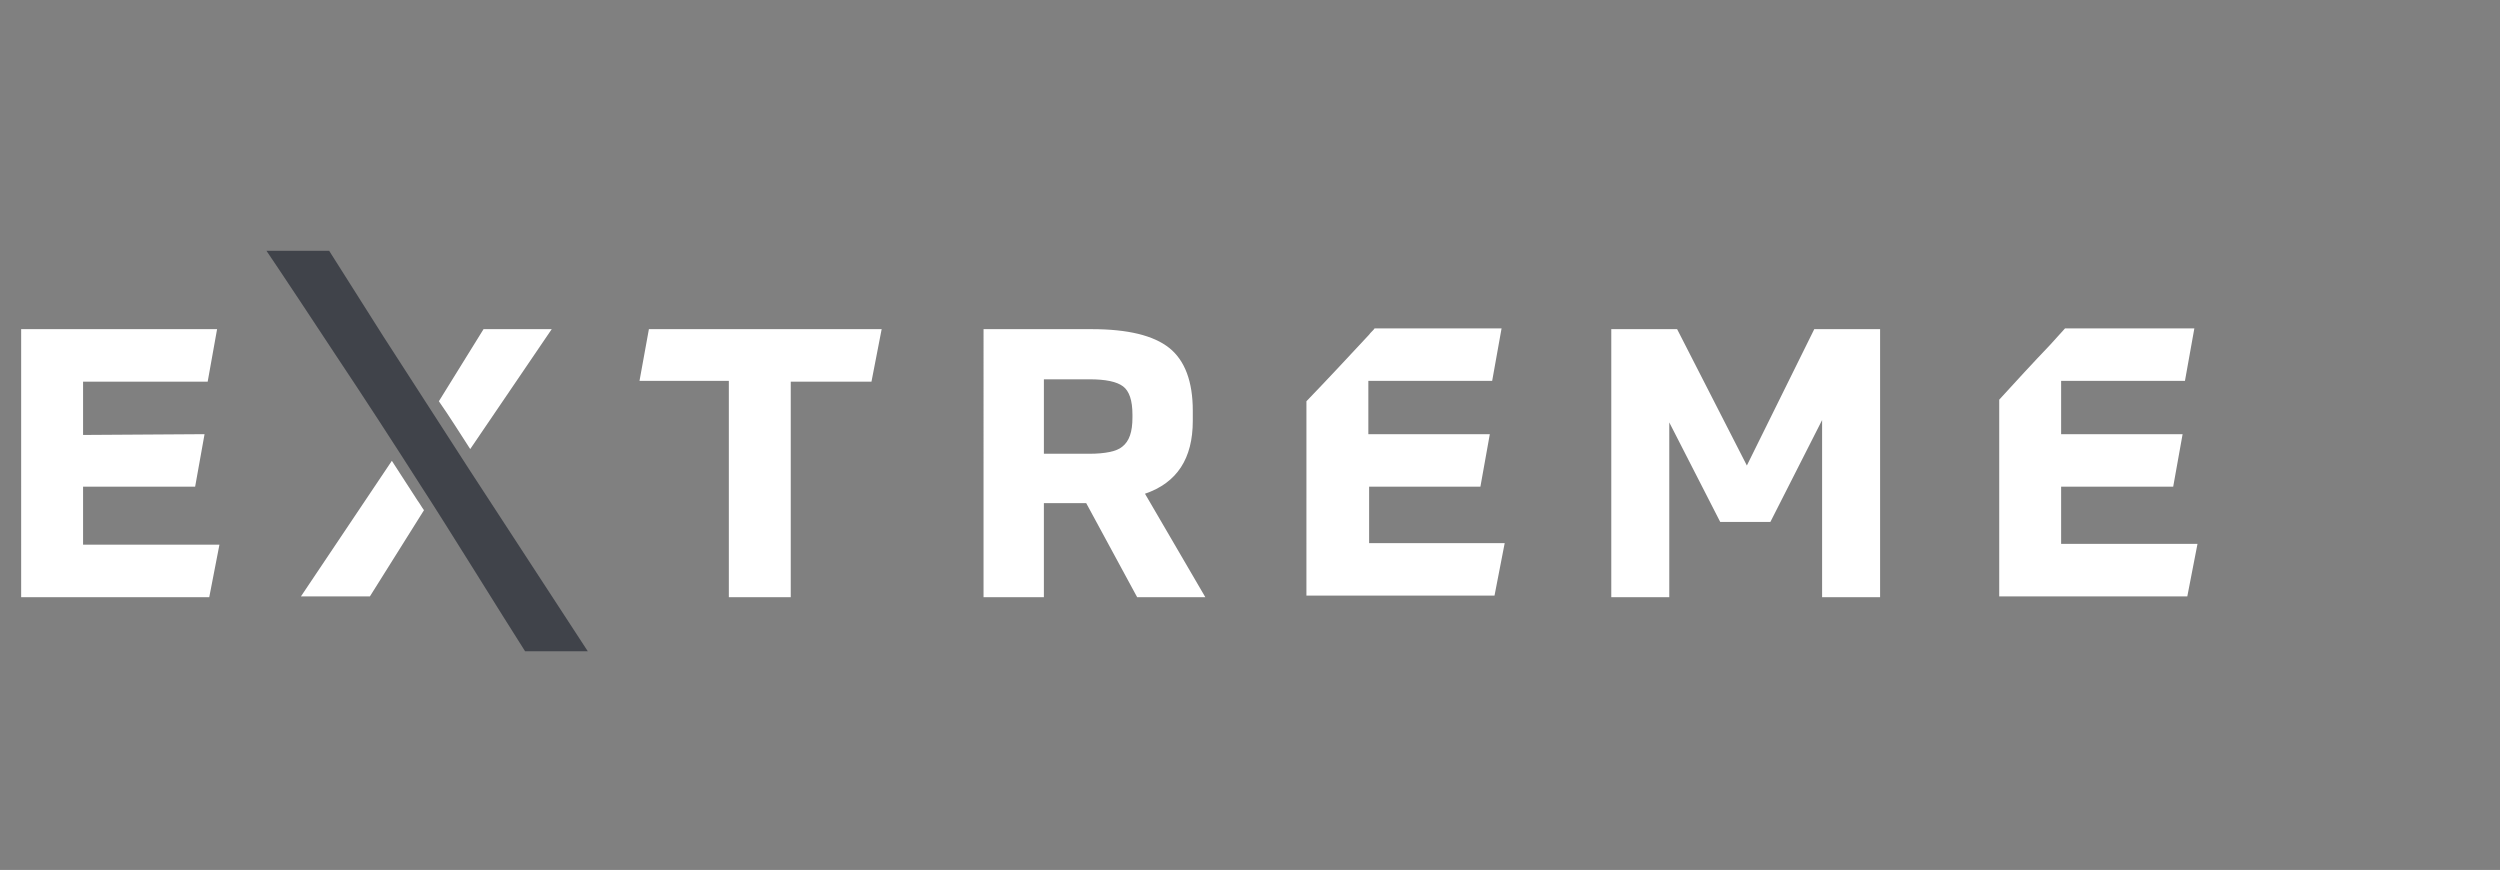
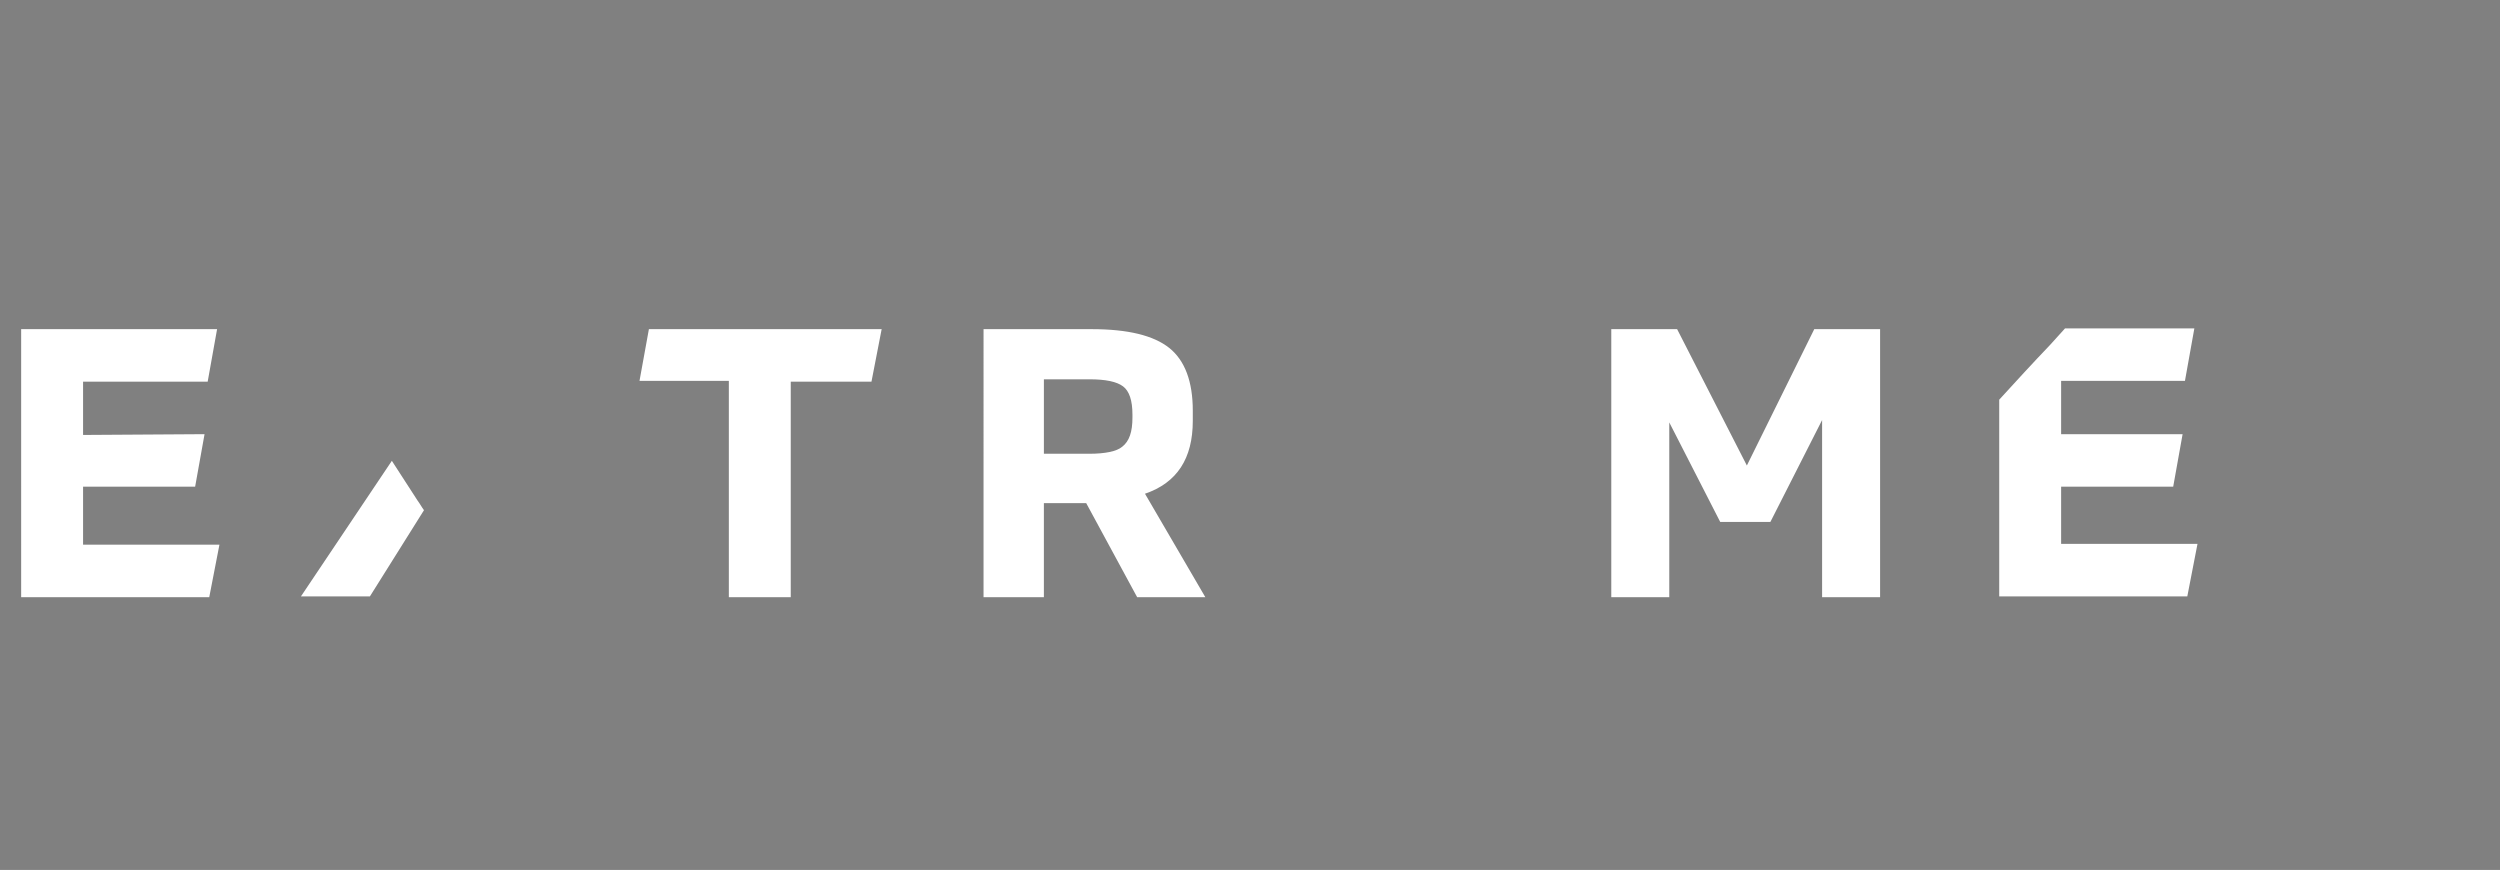
<svg xmlns="http://www.w3.org/2000/svg" id="Layer_1" x="0px" y="0px" viewBox="0 0 319 111" style="enable-background:new 0 0 319 111;" xml:space="preserve">
  <rect x="0" y="0" width="319" height="111" fill="#808080" stroke="none" />
  <style type="text/css">	.st0{fill:#FFFFFF;}	.st1{fill:#40434A;}</style>
  <g>
    <path class="st0" d="M26.1,55.4l-1.2,6.7H10.6v7.4H28l-1.3,6.7h-24V42h25l-1.2,6.7H10.6v6.8L26.1,55.4L26.1,55.4z" />
-     <path class="st0" d="M60,57.3L70.4,42h-8.7L56,51.2C57.4,53.2,58.7,55.3,60,57.3z" />
-     <path class="st1" d="M60,60.1c-3.7-5.7-7.4-11.5-11.1-17.2C48.7,42.6,42.2,32.3,42,32h-8c0.7,1,8,12,8.7,13.1  c3.8,5.7,7.5,11.4,11.2,17.2c3,4.6,10.1,16.1,13.1,20.8h8C71.5,77.7,63.5,65.5,60,60.1z" />
    <path class="st0" d="M53.3,63.9c-1.1-1.7-2.2-3.4-3.3-5.1L38.4,76.1h8.8l6.9-11C53.8,64.7,53.6,64.3,53.3,63.9z" />
    <path class="st0" d="M82.8,42h29.7l-1.3,6.7h-10.3v27.5H93V48.6H81.6L82.8,42z" />
    <path class="st0" d="M152.2,52.4v1.3c0,4.8-2,7.9-6.1,9.3l7.7,13.2h-8.7l-6.5-12h-5.4v12h-7.7V42h13.8c4.6,0,7.9,0.8,9.9,2.4  S152.2,48.7,152.2,52.4z M144.5,53.3v-0.4c0-1.8-0.4-3-1.2-3.6s-2.2-0.9-4.3-0.9h-5.8v9.5h5.8c2,0,3.5-0.3,4.2-0.9  C144.1,56.3,144.5,55.1,144.5,53.3z" />
-     <path class="st0" d="M174.6,62.1h14.3l1.2-6.7h-15.5v-6.8h15.8l1.2-6.7h-16.2c-0.2,0.3-0.5,0.5-0.7,0.8c-2.7,2.9-5.3,5.7-8,8.5V76  h24l1.3-6.7h-17.3v-7.2H174.6z" />
    <path class="st0" d="M225.9,66.6h-6.4L213,53.9v22.3h-7.4V42h8.4l8.9,17.4l8.6-17.4h8.4v34.2h-7.4V53.6L225.9,66.6z" />
    <path class="st0" d="M263,62.1h14.3l1.2-6.7H263v-6.8h15.8l1.2-6.7h-16.5c-0.6,0.7-1.3,1.4-1.9,2.1c-2.2,2.3-4.4,4.7-6.5,7v25.1h24  l1.3-6.7H263V62.1z" />
  </g>
</svg>